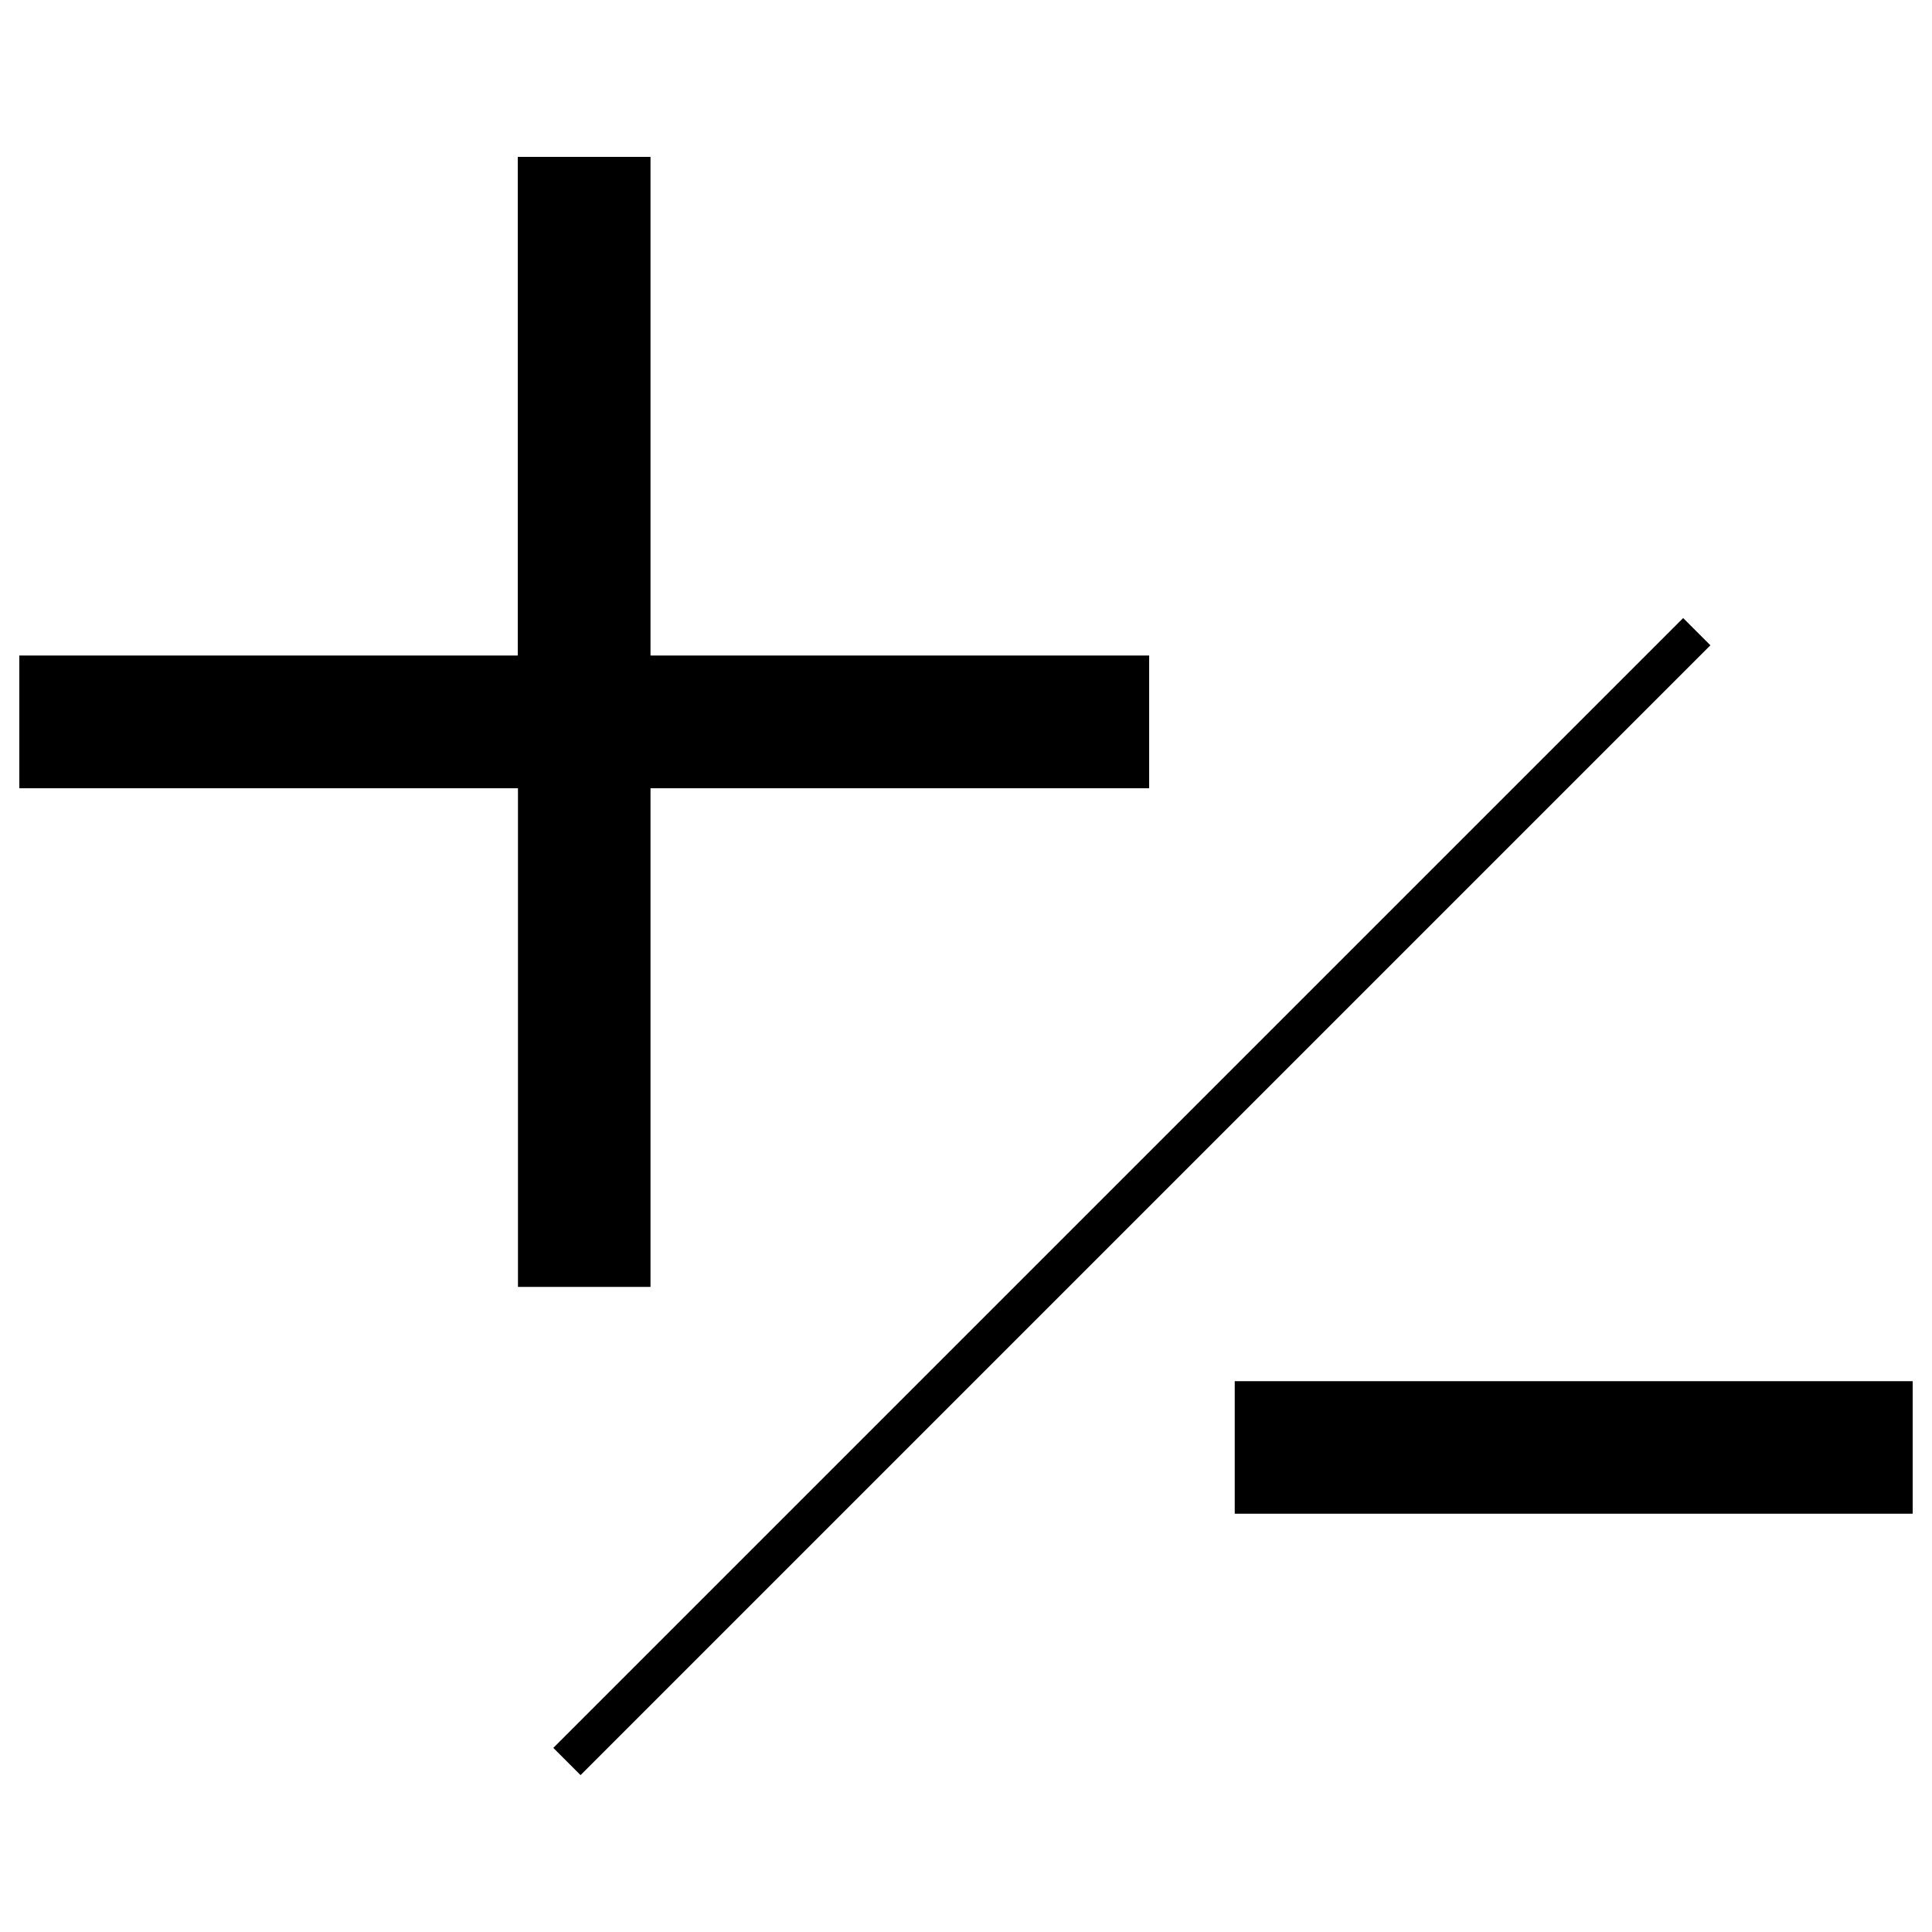
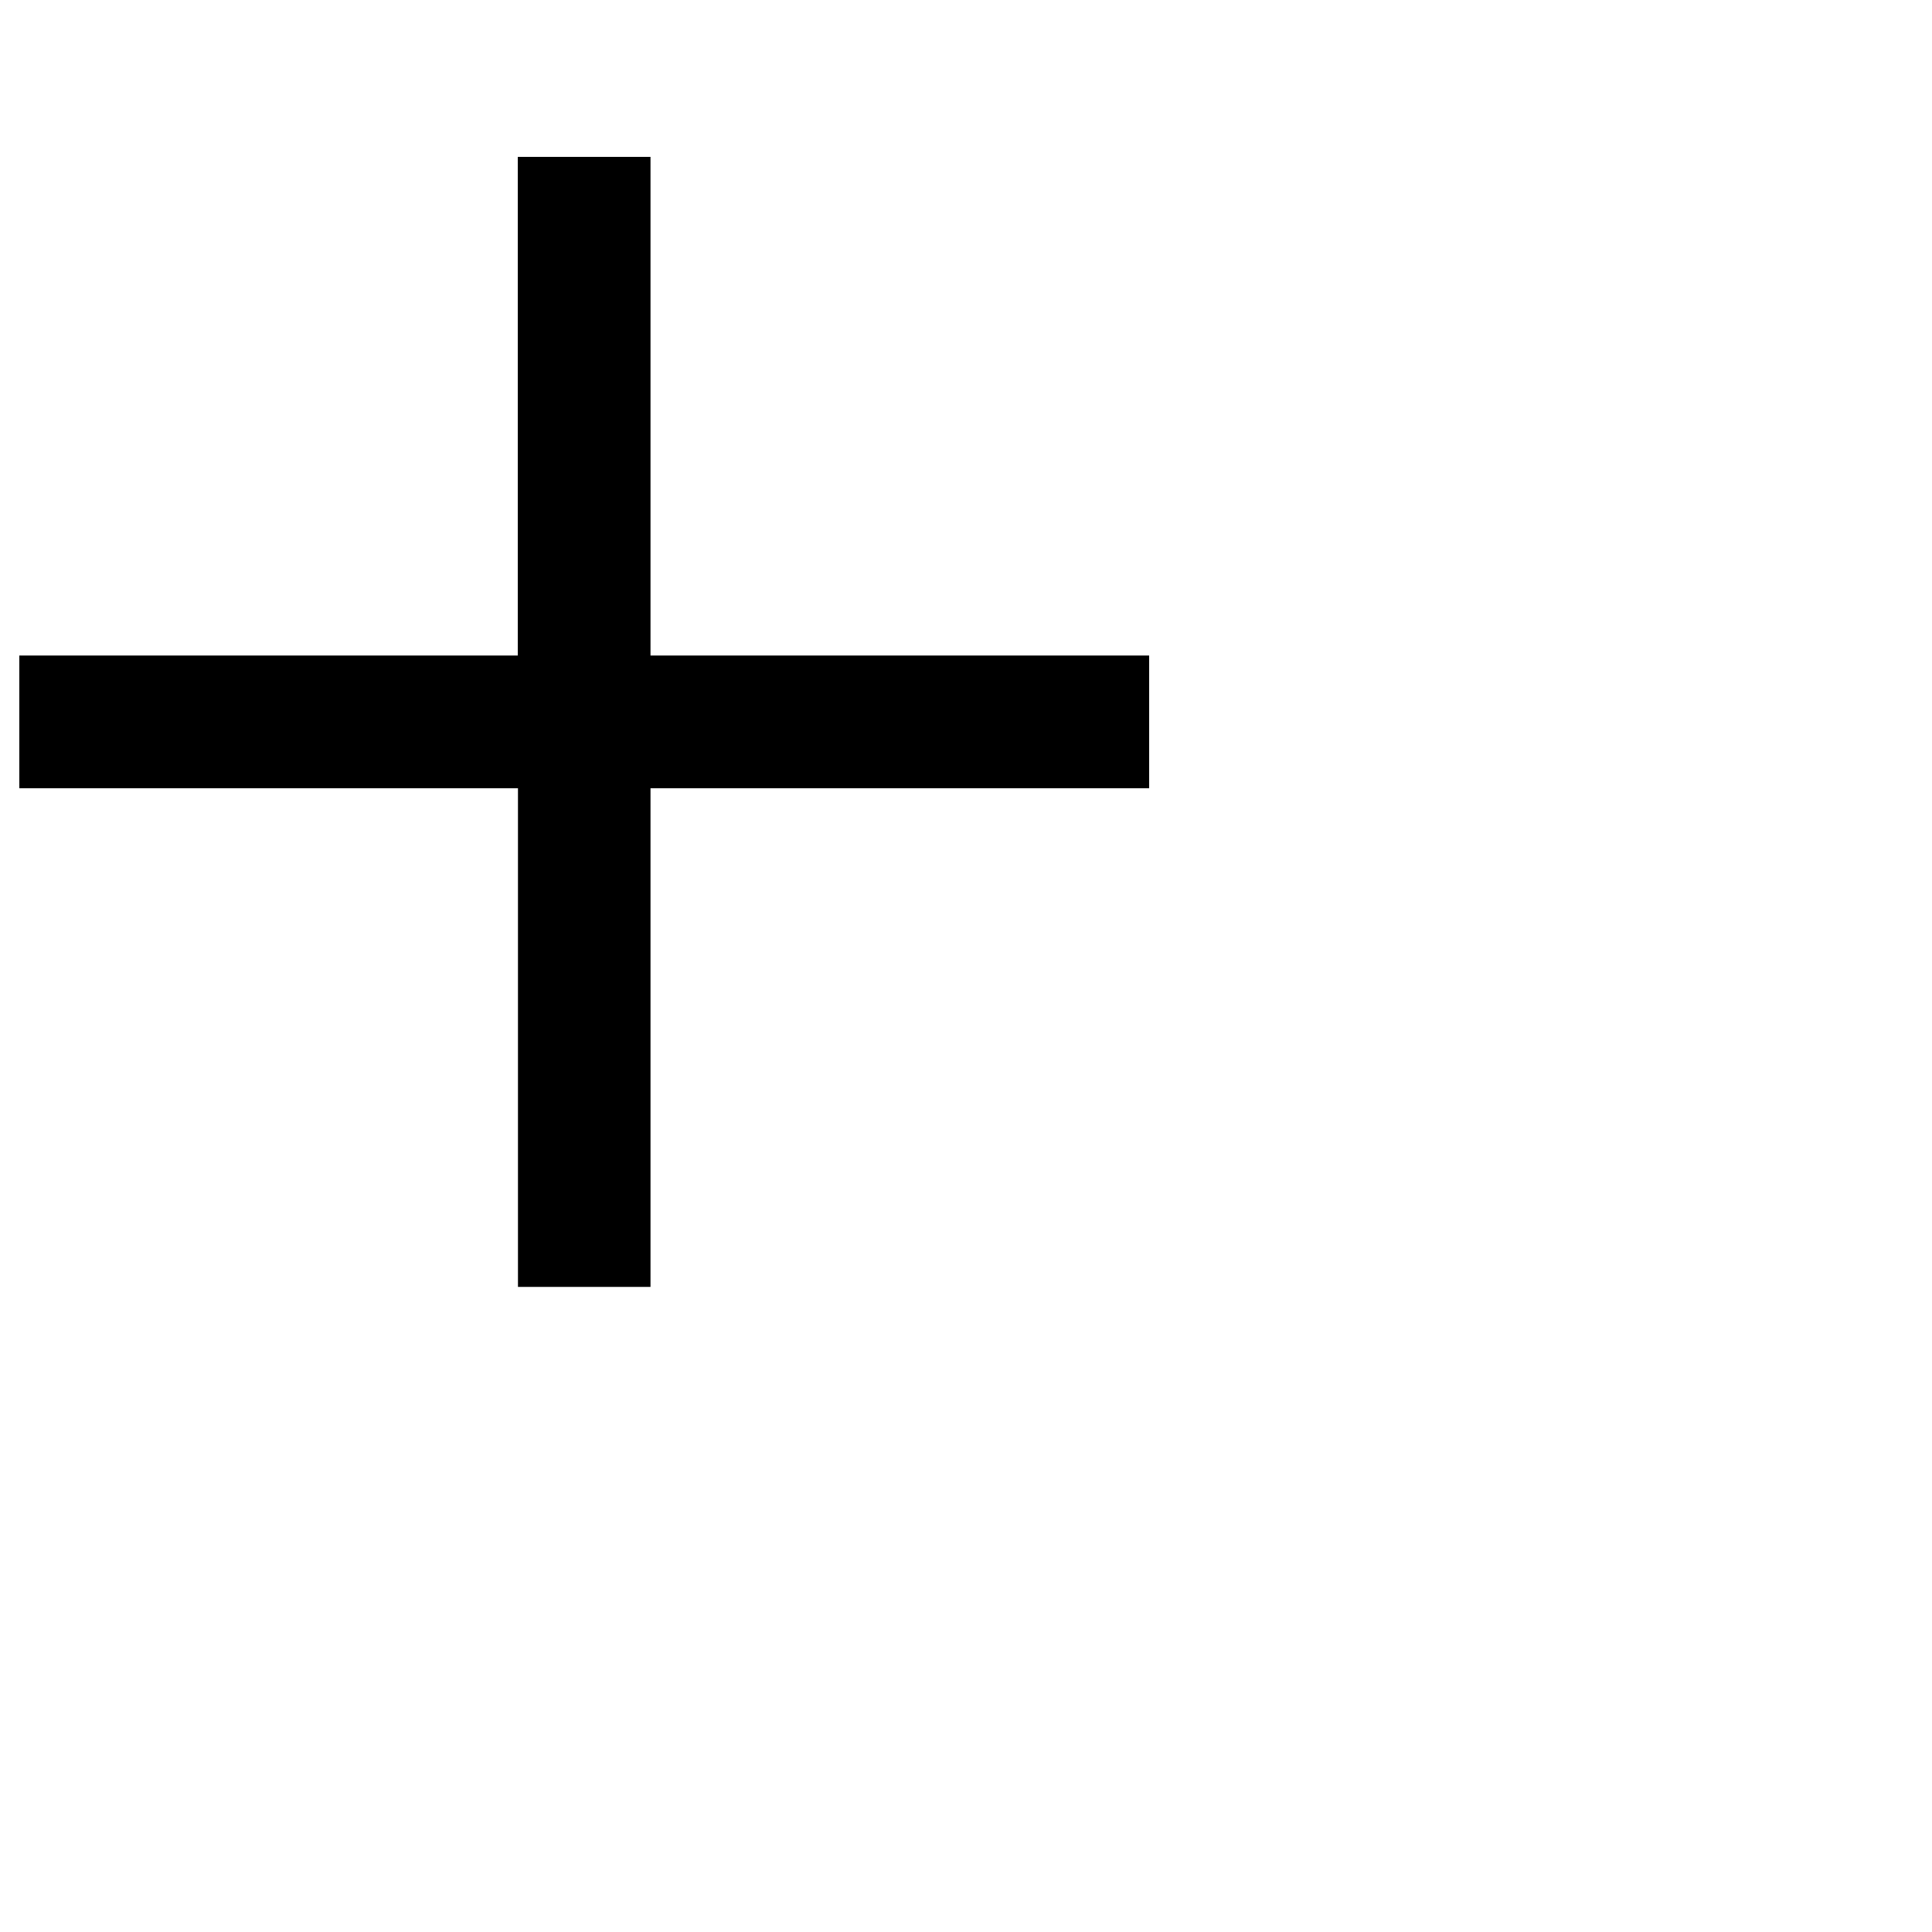
<svg xmlns="http://www.w3.org/2000/svg" version="1.1" x="0px" y="0px" viewBox="0 0 1000 1000" enable-background="new 0 0 1000 1000" xml:space="preserve">
  <g>
-     <path d="M639.1,714.9H990v68.6H639.1V714.9z" />
    <path d="M336.7,666.1V408h258.1v-68.7H336.7V81.2h-68.7v258.1H10V408h258.1v258.1H336.7z" />
-     <path d="M286.4,904.7l584.8-584.8l14.1,14.1L300.5,918.8L286.4,904.7z" />
  </g>
</svg>